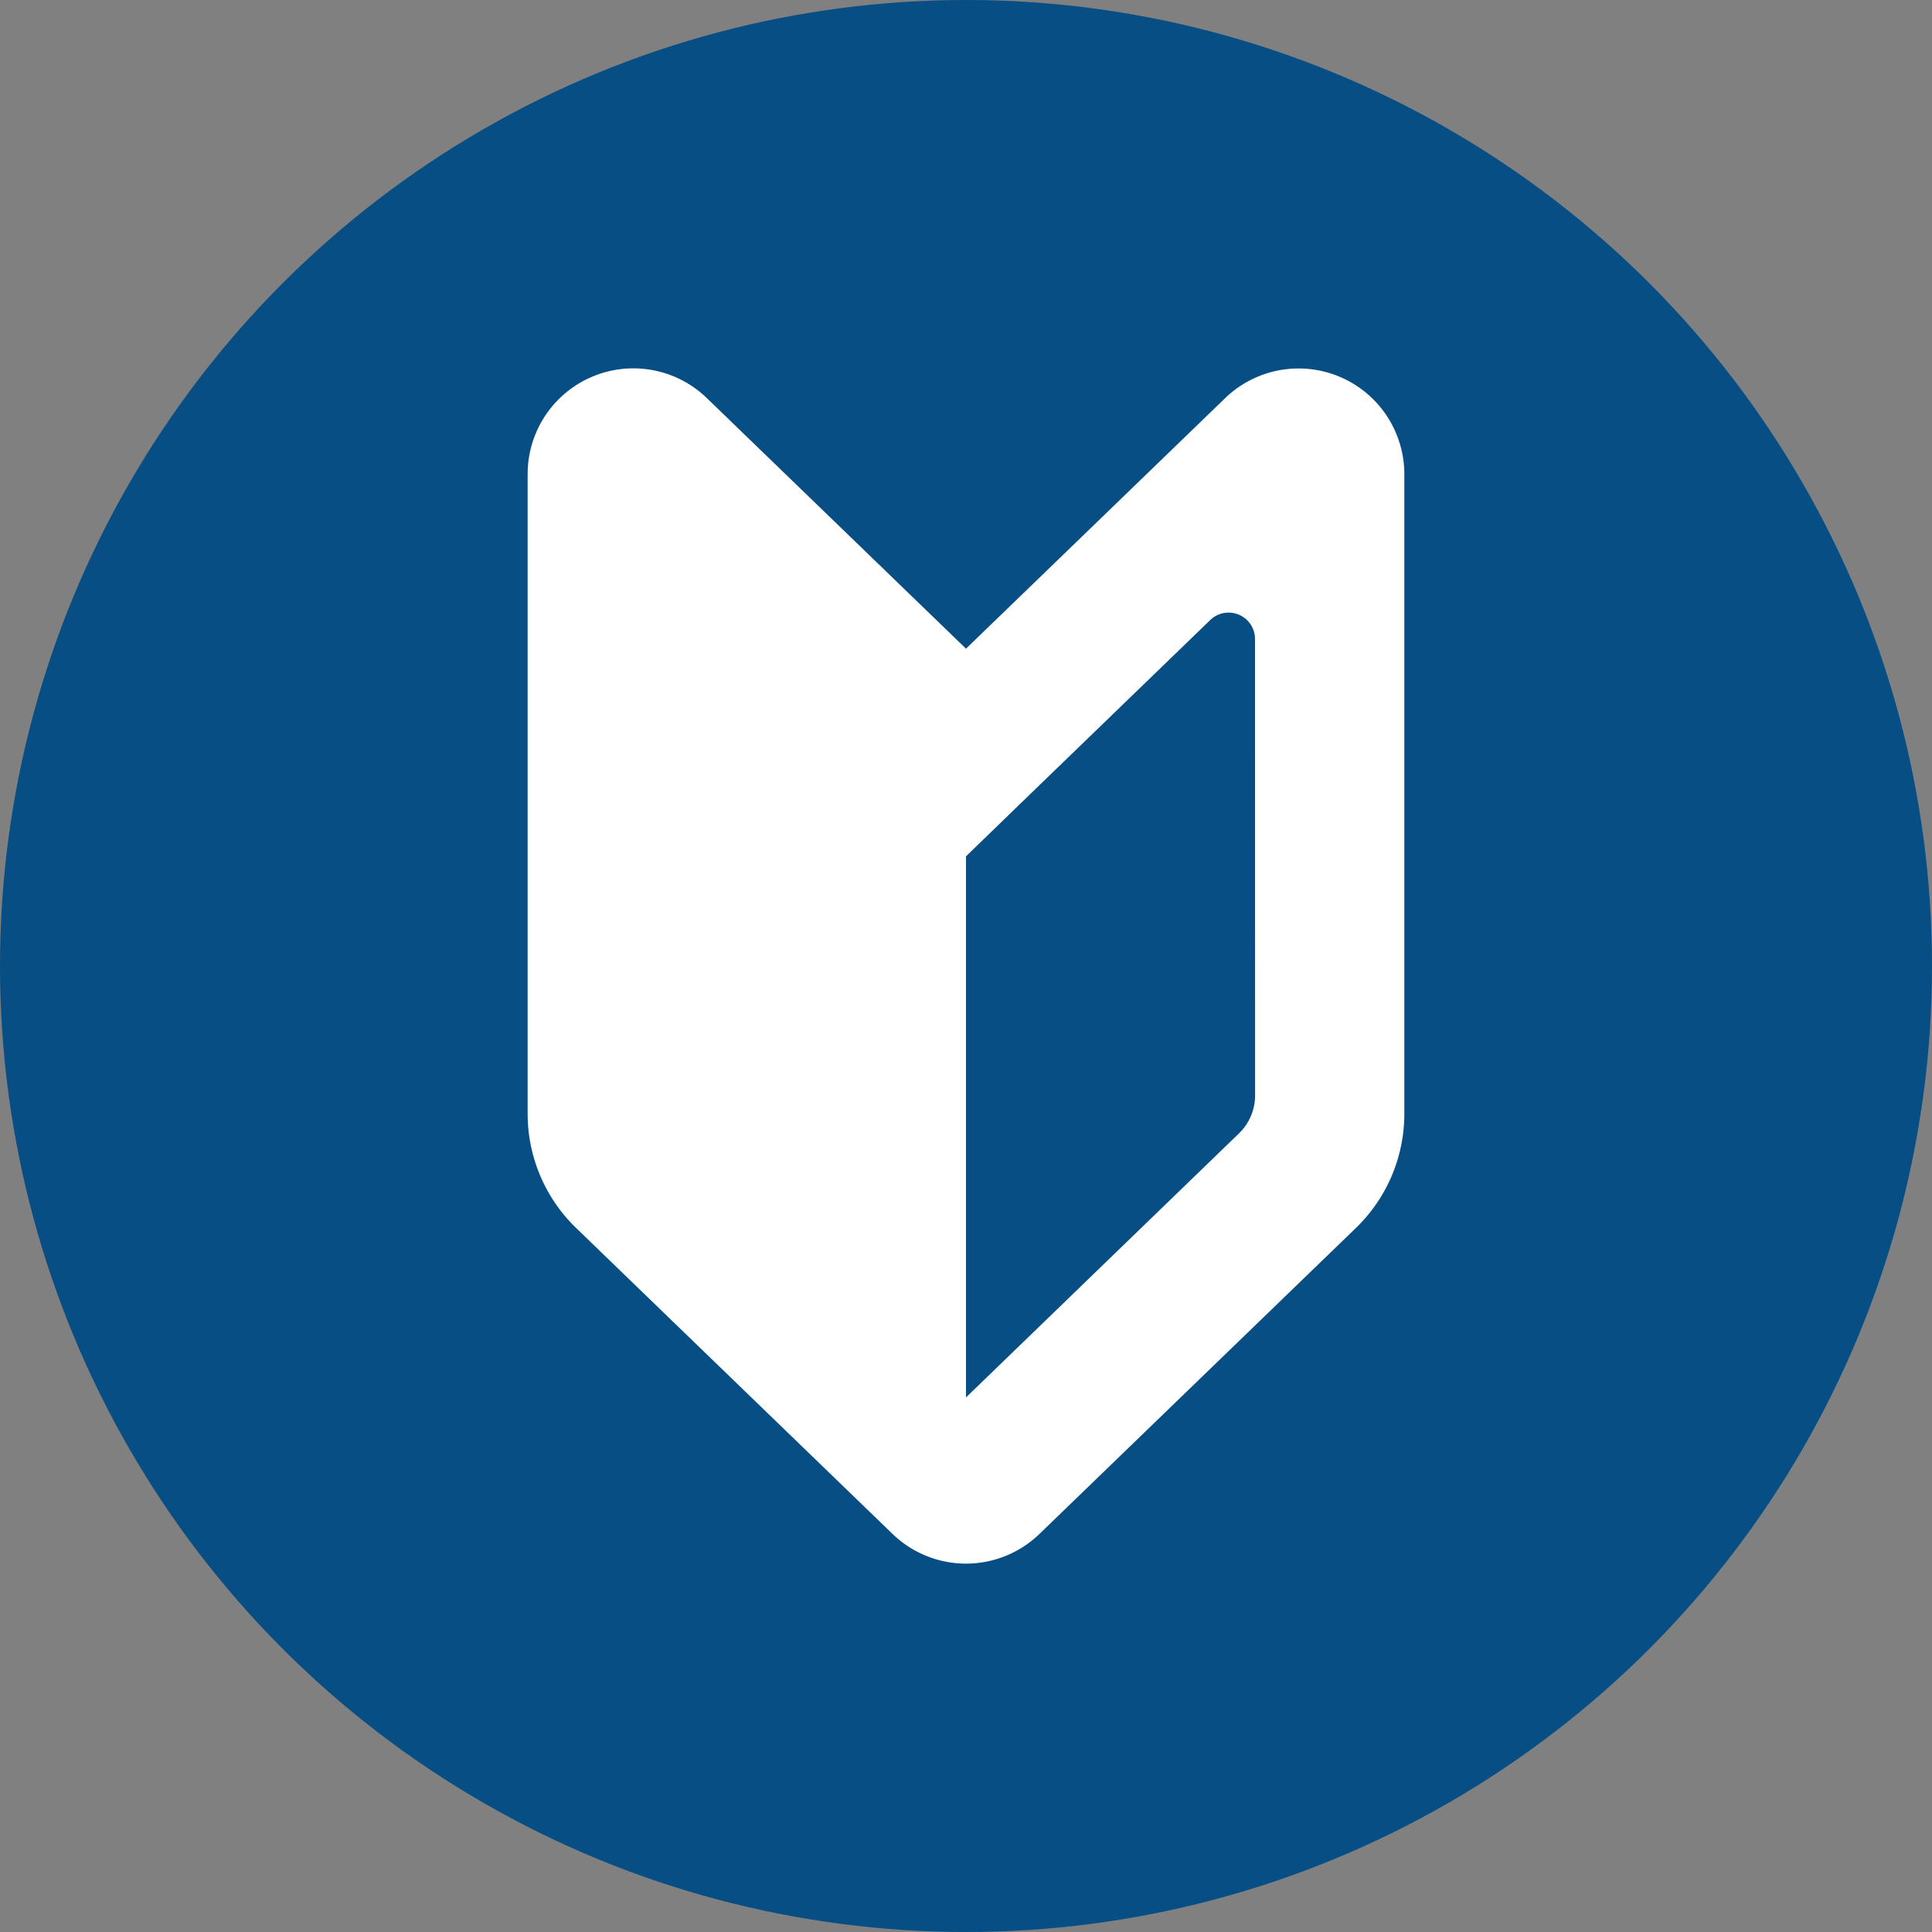
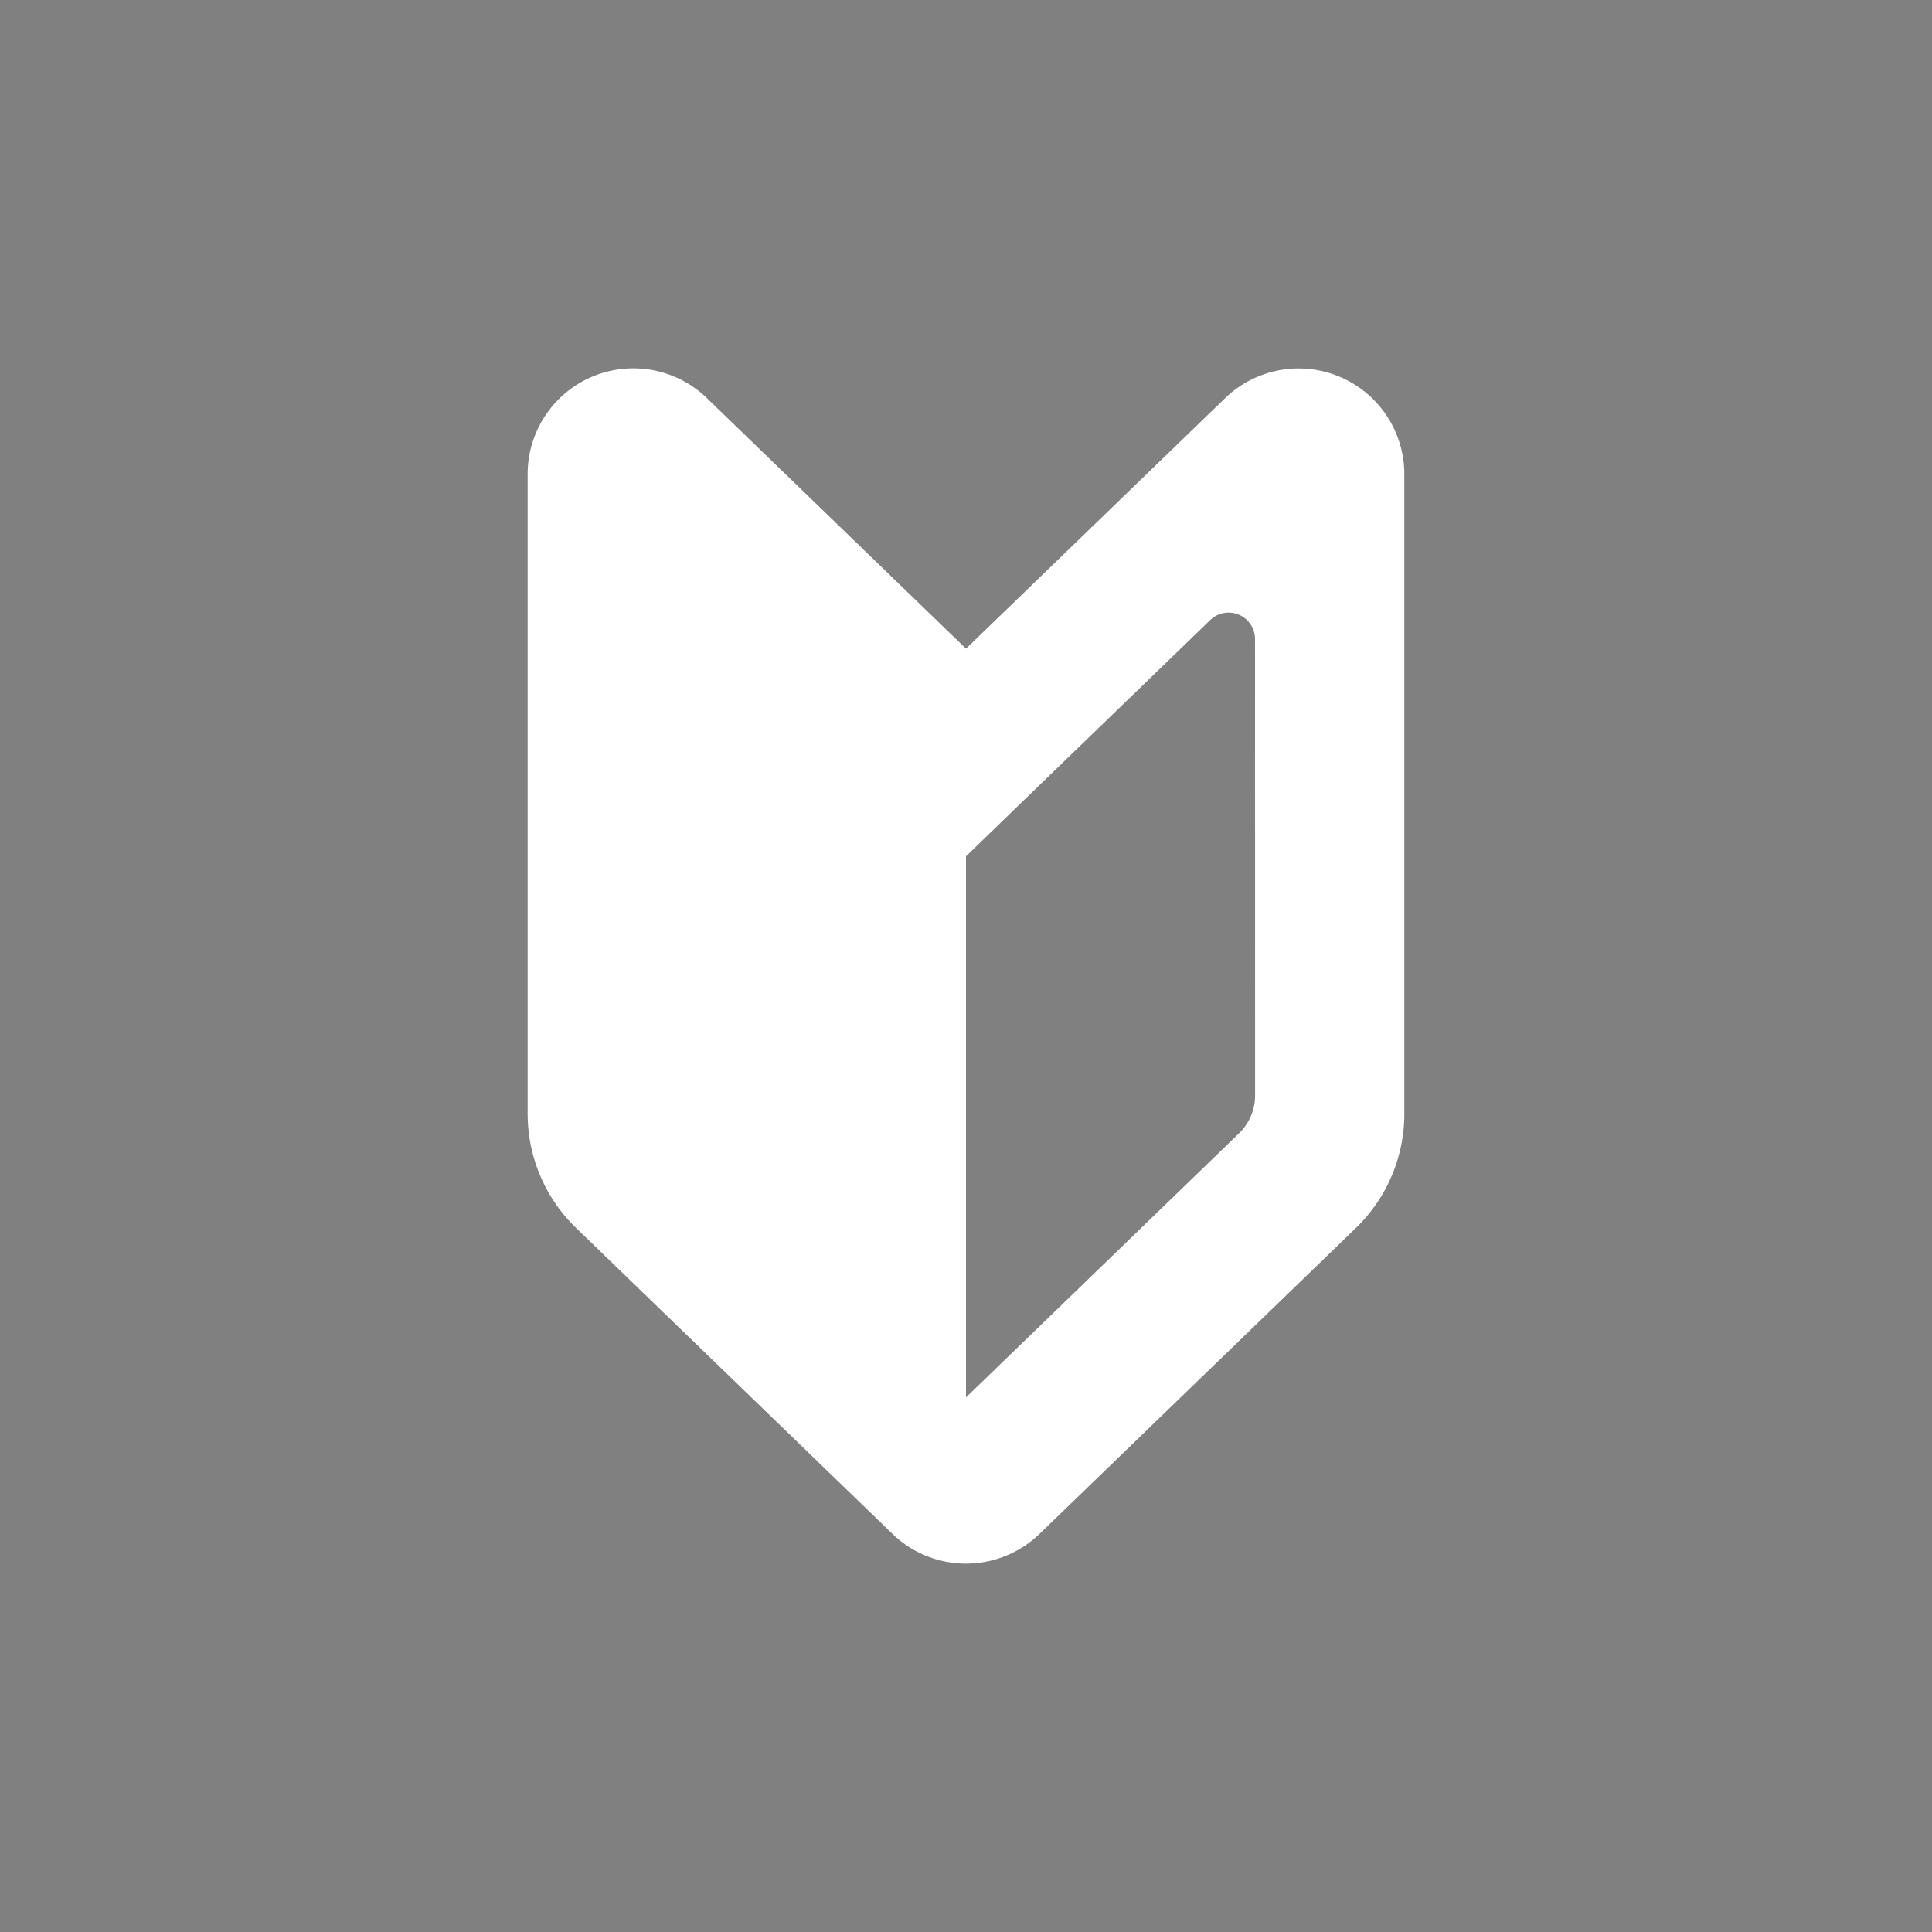
<svg xmlns="http://www.w3.org/2000/svg" viewBox="0 0 827.62 827.62">
  <rect x="0" y="0" width="827.62" height="827.62" fill="#808080" stroke="none" />
  <defs>
    <style>.cls-1{fill:#074e84;}.cls-2{fill:#fff;}</style>
  </defs>
  <g id="レイヤー_2" data-name="レイヤー 2">
    <g id="Layer_2" data-name="Layer 2">
-       <circle class="cls-1" cx="413.81" cy="413.81" r="413.81" />
      <path class="cls-2" d="M413.81,277.88l-111-107.33a45.28,45.28,0,0,0-76.78,32.57v274A68,68,0,0,0,246.75,526L382.31,657.07a45.3,45.3,0,0,0,63,0L580.87,526a68,68,0,0,0,20.71-48.84v-274a45.29,45.29,0,0,0-76.79-32.57ZM537.65,469.22a22.62,22.62,0,0,1-6.9,16.29L413.81,598.62V366.82L436,345.32l82.44-79.72a11.32,11.32,0,0,1,19.18,8.14Z" />
    </g>
  </g>
</svg>